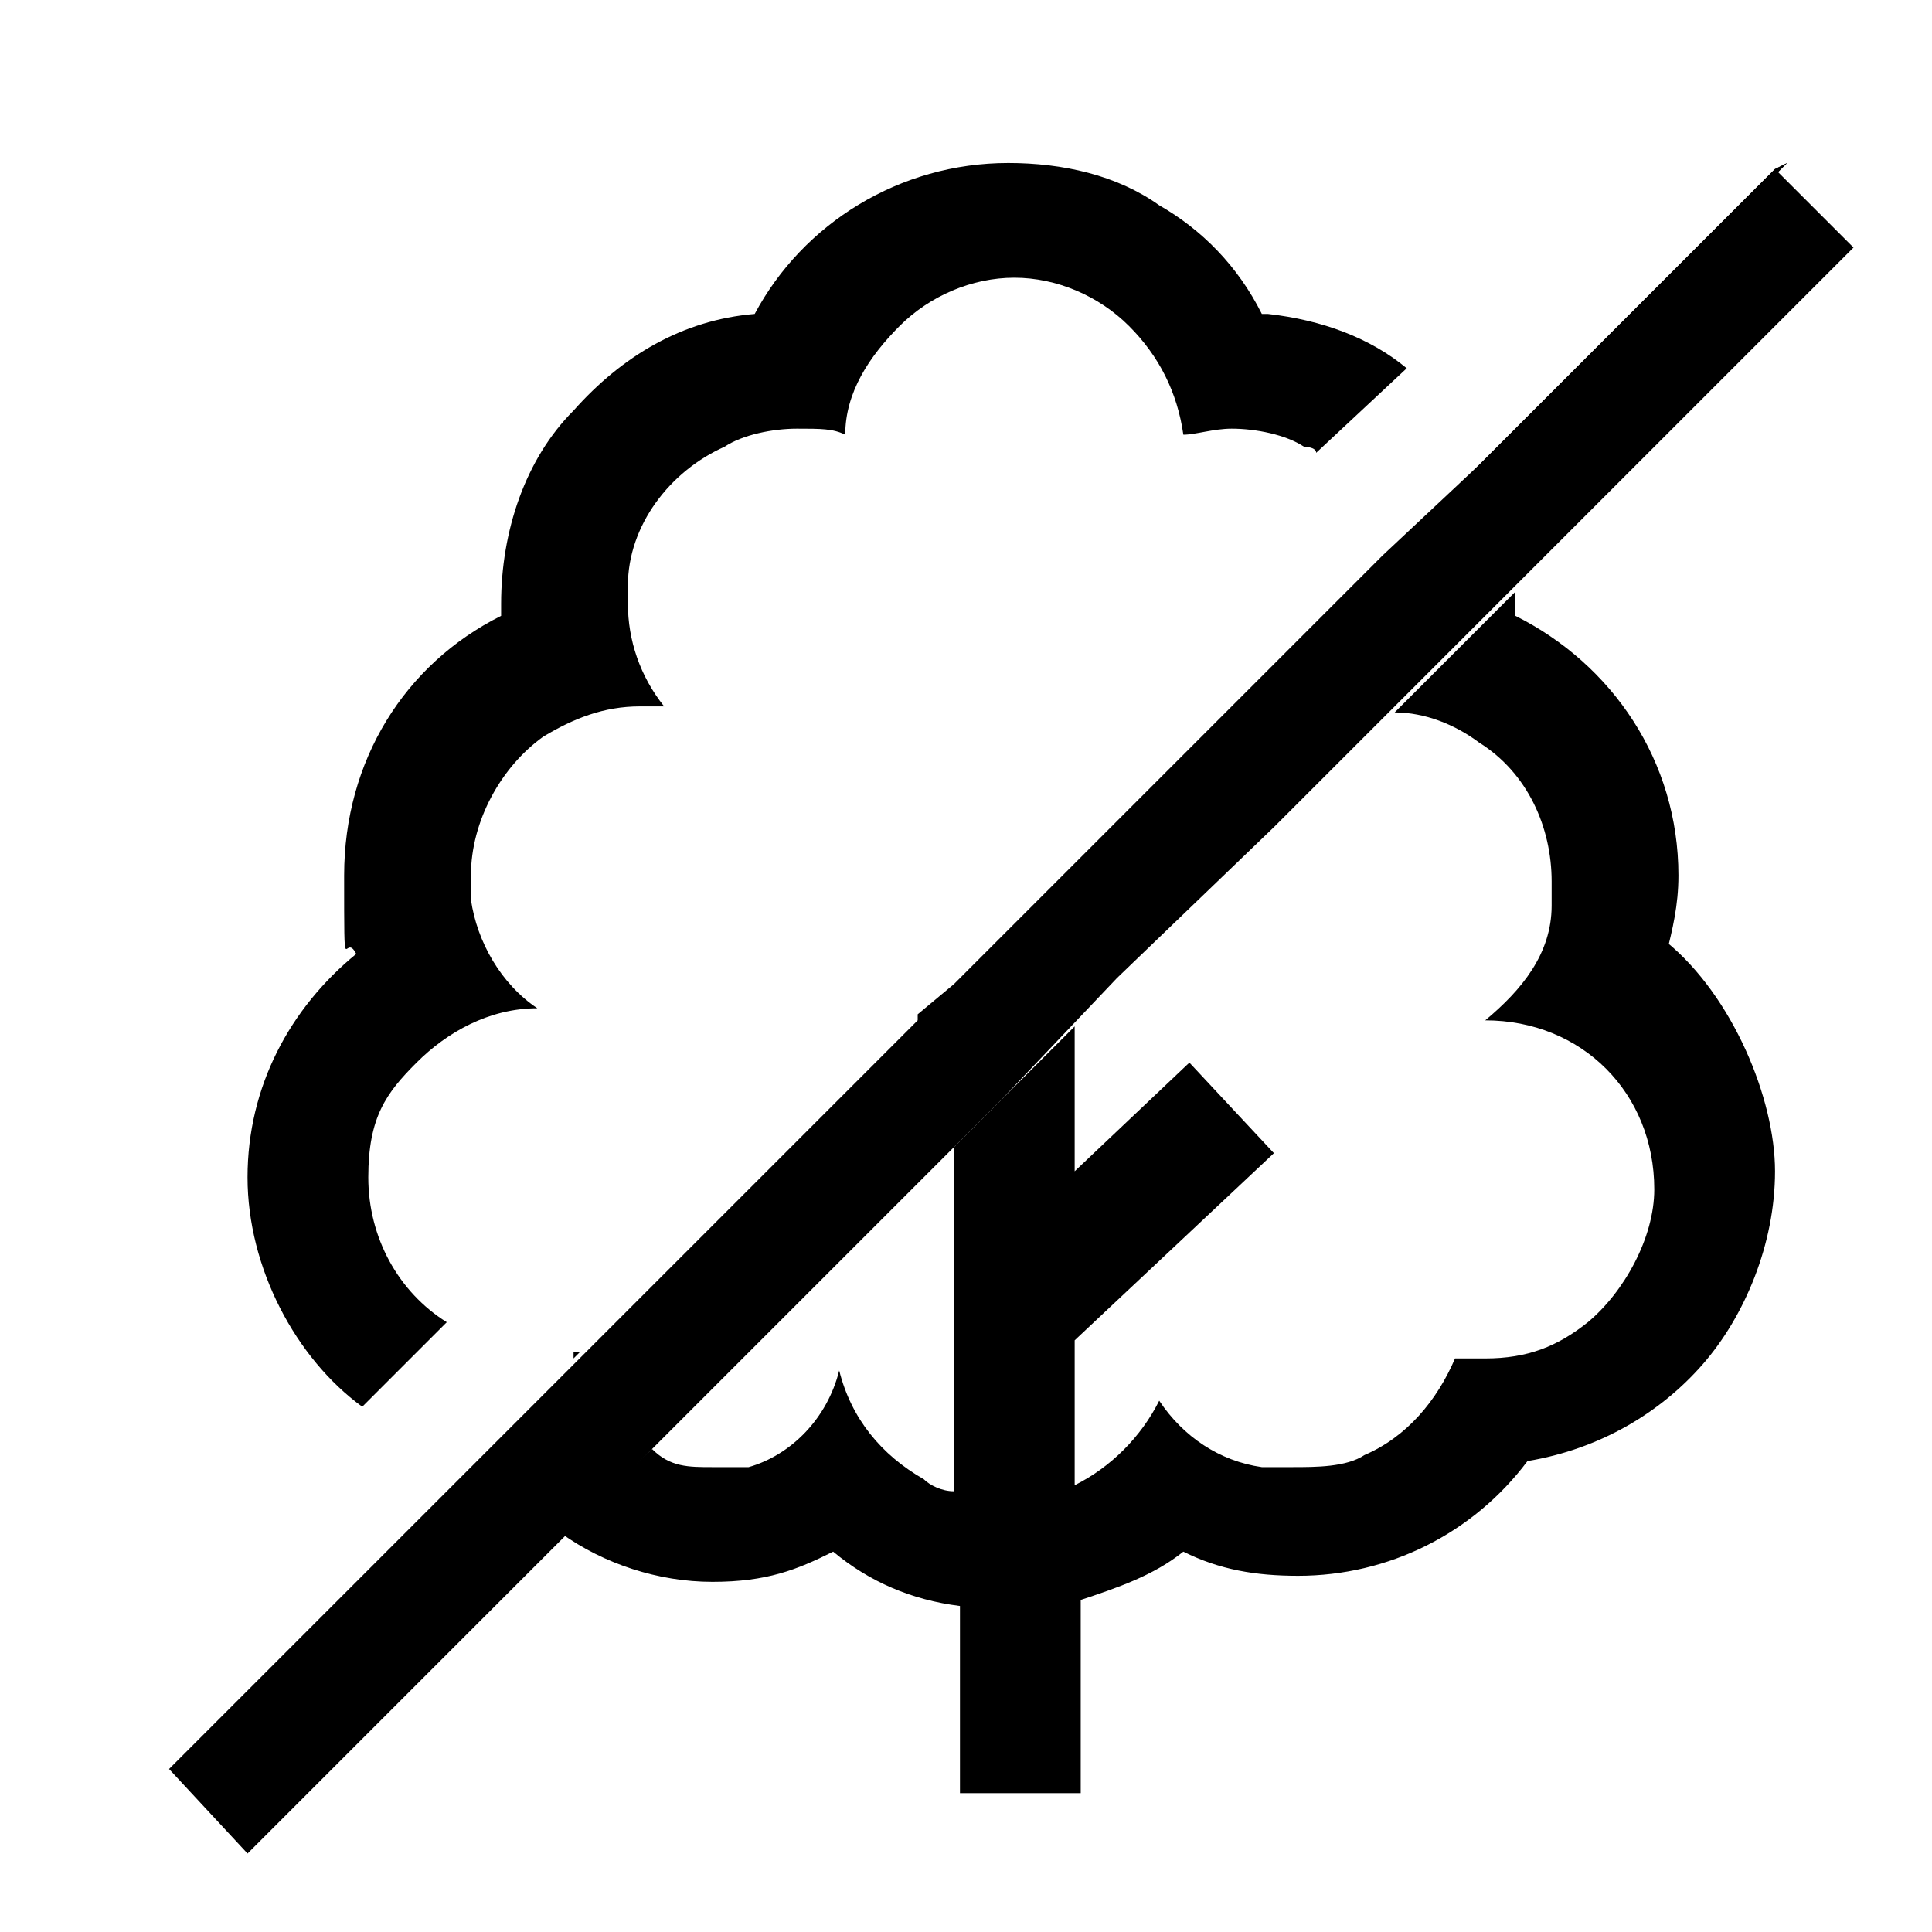
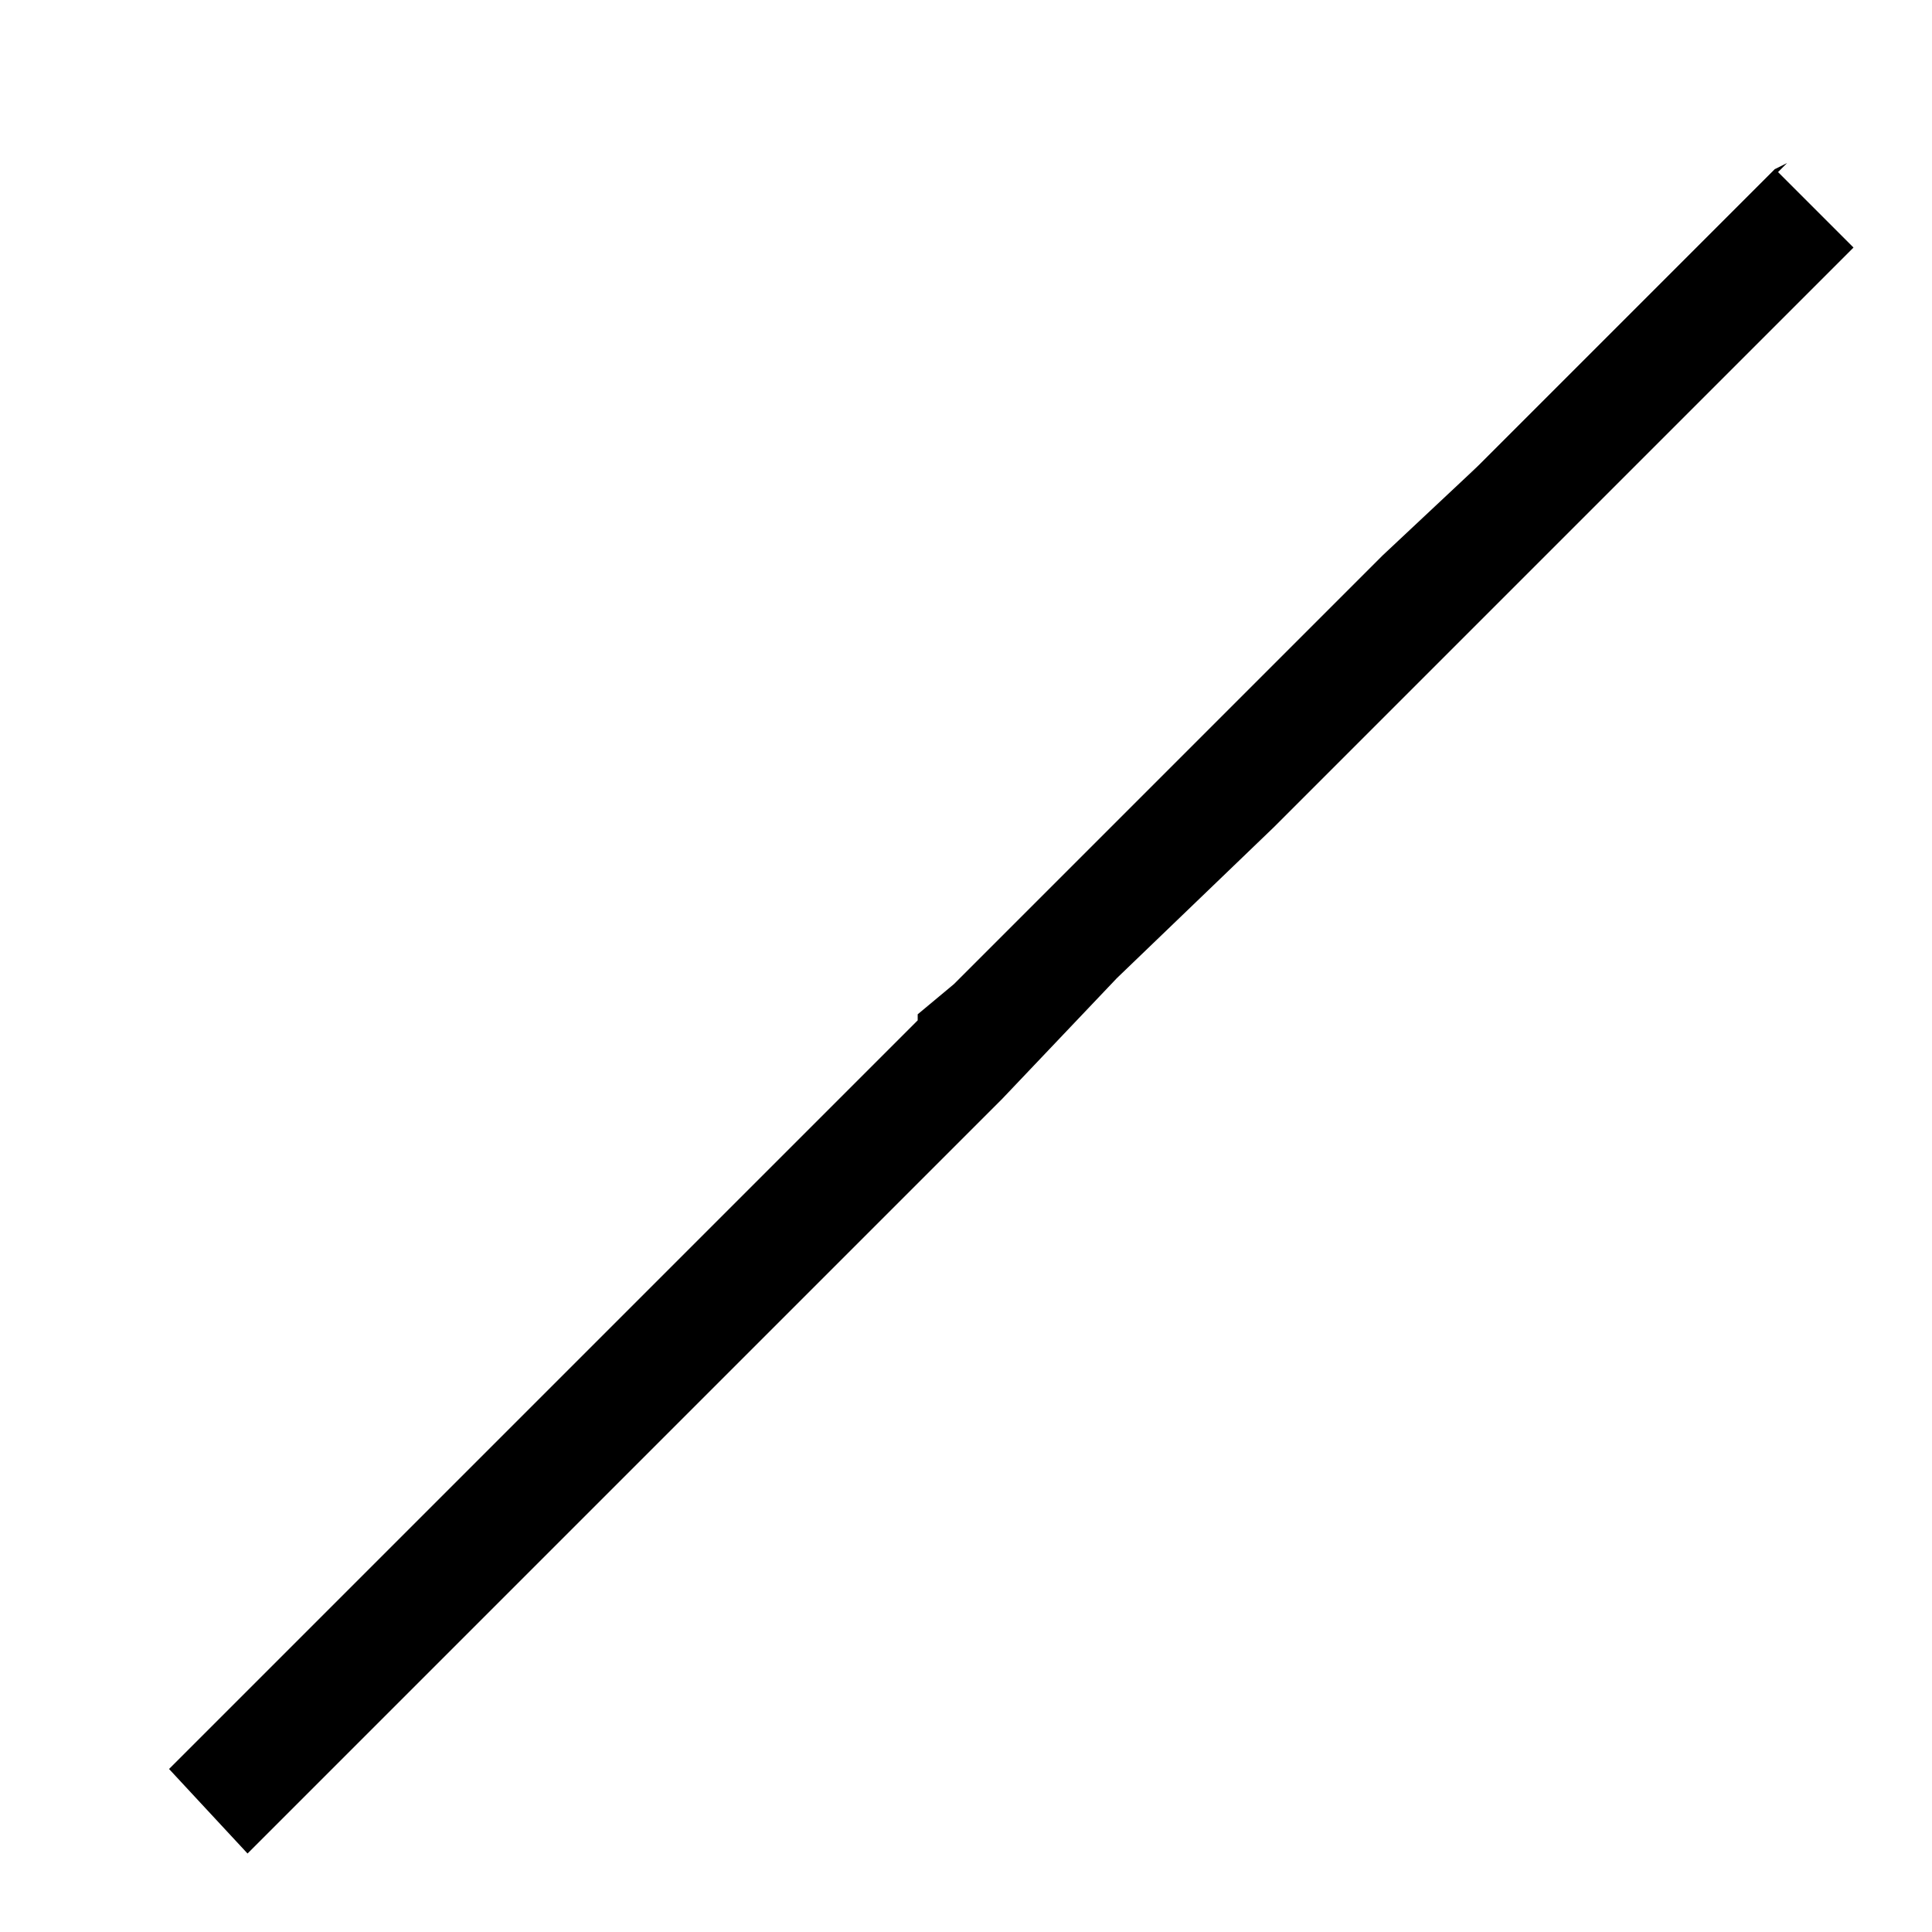
<svg xmlns="http://www.w3.org/2000/svg" width="32" height="32" viewBox="0 0 32 32" fill="none">
-   <path d="M27.6 15.8C27.7 15.4 27.8 15 27.8 14.5C27.8 12.6 26.7 11 25.1 10.2C25.1 10.2 25.1 10.1 25.1 10C25.1 9.9 25.1 9.8 25.1 9.8L23.1 11.8C23.6 11.8 24.1 12 24.5 12.3C25.3 12.8 25.7 13.7 25.7 14.6C25.7 15.5 25.7 14.9 25.7 15C25.7 15.8 25.2 16.4 24.6 16.9C25.4 16.9 26.1 17.2 26.6 17.7C27.1 18.2 27.4 18.9 27.4 19.7C27.4 20.5 26.9 21.4 26.3 21.9C25.8 22.3 25.3 22.5 24.6 22.5C23.9 22.5 24.3 22.5 24.1 22.5C23.8 23.2 23.3 23.8 22.6 24.1C22.3 24.3 21.8 24.3 21.4 24.3C21 24.3 21 24.3 20.9 24.3C20.2 24.2 19.6 23.8 19.2 23.2C18.9 23.8 18.4 24.3 17.8 24.6V22.2L21.1 19.1L19.7 17.6L17.8 19.4V17L16.6 18.2L15.8 19V24.7C15.6 24.7 15.4 24.6 15.3 24.5C14.6 24.1 14.1 23.5 13.9 22.7C13.7 23.5 13.1 24.1 12.4 24.3C12.2 24.3 12 24.3 11.8 24.3C11.4 24.3 11.1 24.3 10.8 24L9.3 25.4C10 25.9 10.9 26.2 11.8 26.2C12.7 26.2 13.2 26 13.8 25.7C14.4 26.2 15.1 26.5 15.9 26.6V29.7H17.9V26.5C18.5 26.3 19.1 26.1 19.6 25.7C20.2 26 20.8 26.1 21.5 26.1C23 26.1 24.4 25.4 25.3 24.2C26.5 24 27.5 23.4 28.2 22.6C28.9 21.8 29.4 20.6 29.4 19.4C29.4 18.2 28.7 16.5 27.6 15.6V15.8ZM9.6 22.4L7.7 24.3L9.5 22.5C9.5 22.5 9.5 22.5 9.5 22.4H9.6ZM20.9 5.2C20.5 4.4 19.9 3.8 19.2 3.4C18.5 2.9 17.6 2.7 16.7 2.7C14.9 2.7 13.3 3.7 12.5 5.2C11.3 5.3 10.3 5.9 9.5 6.8C8.7 7.6 8.3 8.8 8.3 10C8.3 11.2 8.3 10.2 8.3 10.2C6.7 11 5.7 12.6 5.7 14.5C5.7 16.4 5.7 15.4 5.9 15.8C4.8 16.7 4.1 18 4.1 19.5C4.1 21 4.9 22.5 6 23.3L7.4 21.9C6.6 21.4 6.1 20.5 6.1 19.5C6.1 18.5 6.4 18.1 6.9 17.6C7.4 17.1 8.1 16.7 8.9 16.7C8.3 16.3 7.9 15.6 7.8 14.9C7.8 14.8 7.8 14.6 7.8 14.5C7.8 13.6 8.3 12.7 9 12.2C9.5 11.9 10 11.7 10.6 11.7C11.2 11.7 10.9 11.7 11 11.7C10.6 11.2 10.4 10.6 10.4 10C10.4 9.4 10.4 9.8 10.4 9.7C10.4 8.7 11.1 7.8 12 7.4C12.3 7.2 12.8 7.1 13.2 7.1C13.6 7.1 13.8 7.1 14 7.2C14 6.5 14.4 5.9 14.9 5.4C15.4 4.9 16.1 4.6 16.8 4.6C17.5 4.6 18.2 4.9 18.7 5.4C19.2 5.9 19.5 6.5 19.6 7.2C19.8 7.2 20.1 7.1 20.4 7.1C20.8 7.1 21.3 7.2 21.6 7.4C21.6 7.4 21.8 7.4 21.8 7.5L23.3 6.1C22.7 5.6 21.9 5.3 21 5.2H20.9Z" fill="black" />
  <path fill-rule="evenodd" clip-rule="evenodd" d="M30.7 4.1L25.1 9.7L23.1 11.7L21.1 13.7L18.5 16.2L16.6 18.2L15.8 19L15.6 19.2L10.8 24L9.3 25.5L4.1 30.7L2.8 29.3L7.8 24.3L9.6 22.5L14.3 17.8L15.2 16.9V16.8L15.8 16.3L17.2 14.9L19.8 12.3L22.9 9.2L24.5 7.7L29.4 2.8L30.7 4.1Z" fill="black" />
  <path fill-rule="evenodd" clip-rule="evenodd" d="M29.4 2.8L24.5 7.7L23 9.2L19.9 12.3L17.3 14.9L16 16.3L15.4 16.9L14.4 17.9L9.8 22.5L8 24.3L3 29.3L9.9 22.4L14.5 17.8L15.5 16.8L23.2 9.1L24.7 7.6L29.6 2.7L29.4 2.8Z" fill="black" />
-   <path fill-rule="evenodd" clip-rule="evenodd" d="M29.4 2.8L24.5 7.7L23 9.2L19.9 12.3L17.3 14.9L16 16.3L15.4 16.9L14.4 17.9L9.8 22.5L8 24.3L3 29.3L9.9 22.4L14.5 17.8L15.5 16.8L23.2 9.1L24.7 7.6L29.6 2.7L29.4 2.8Z" fill="black" />
</svg>